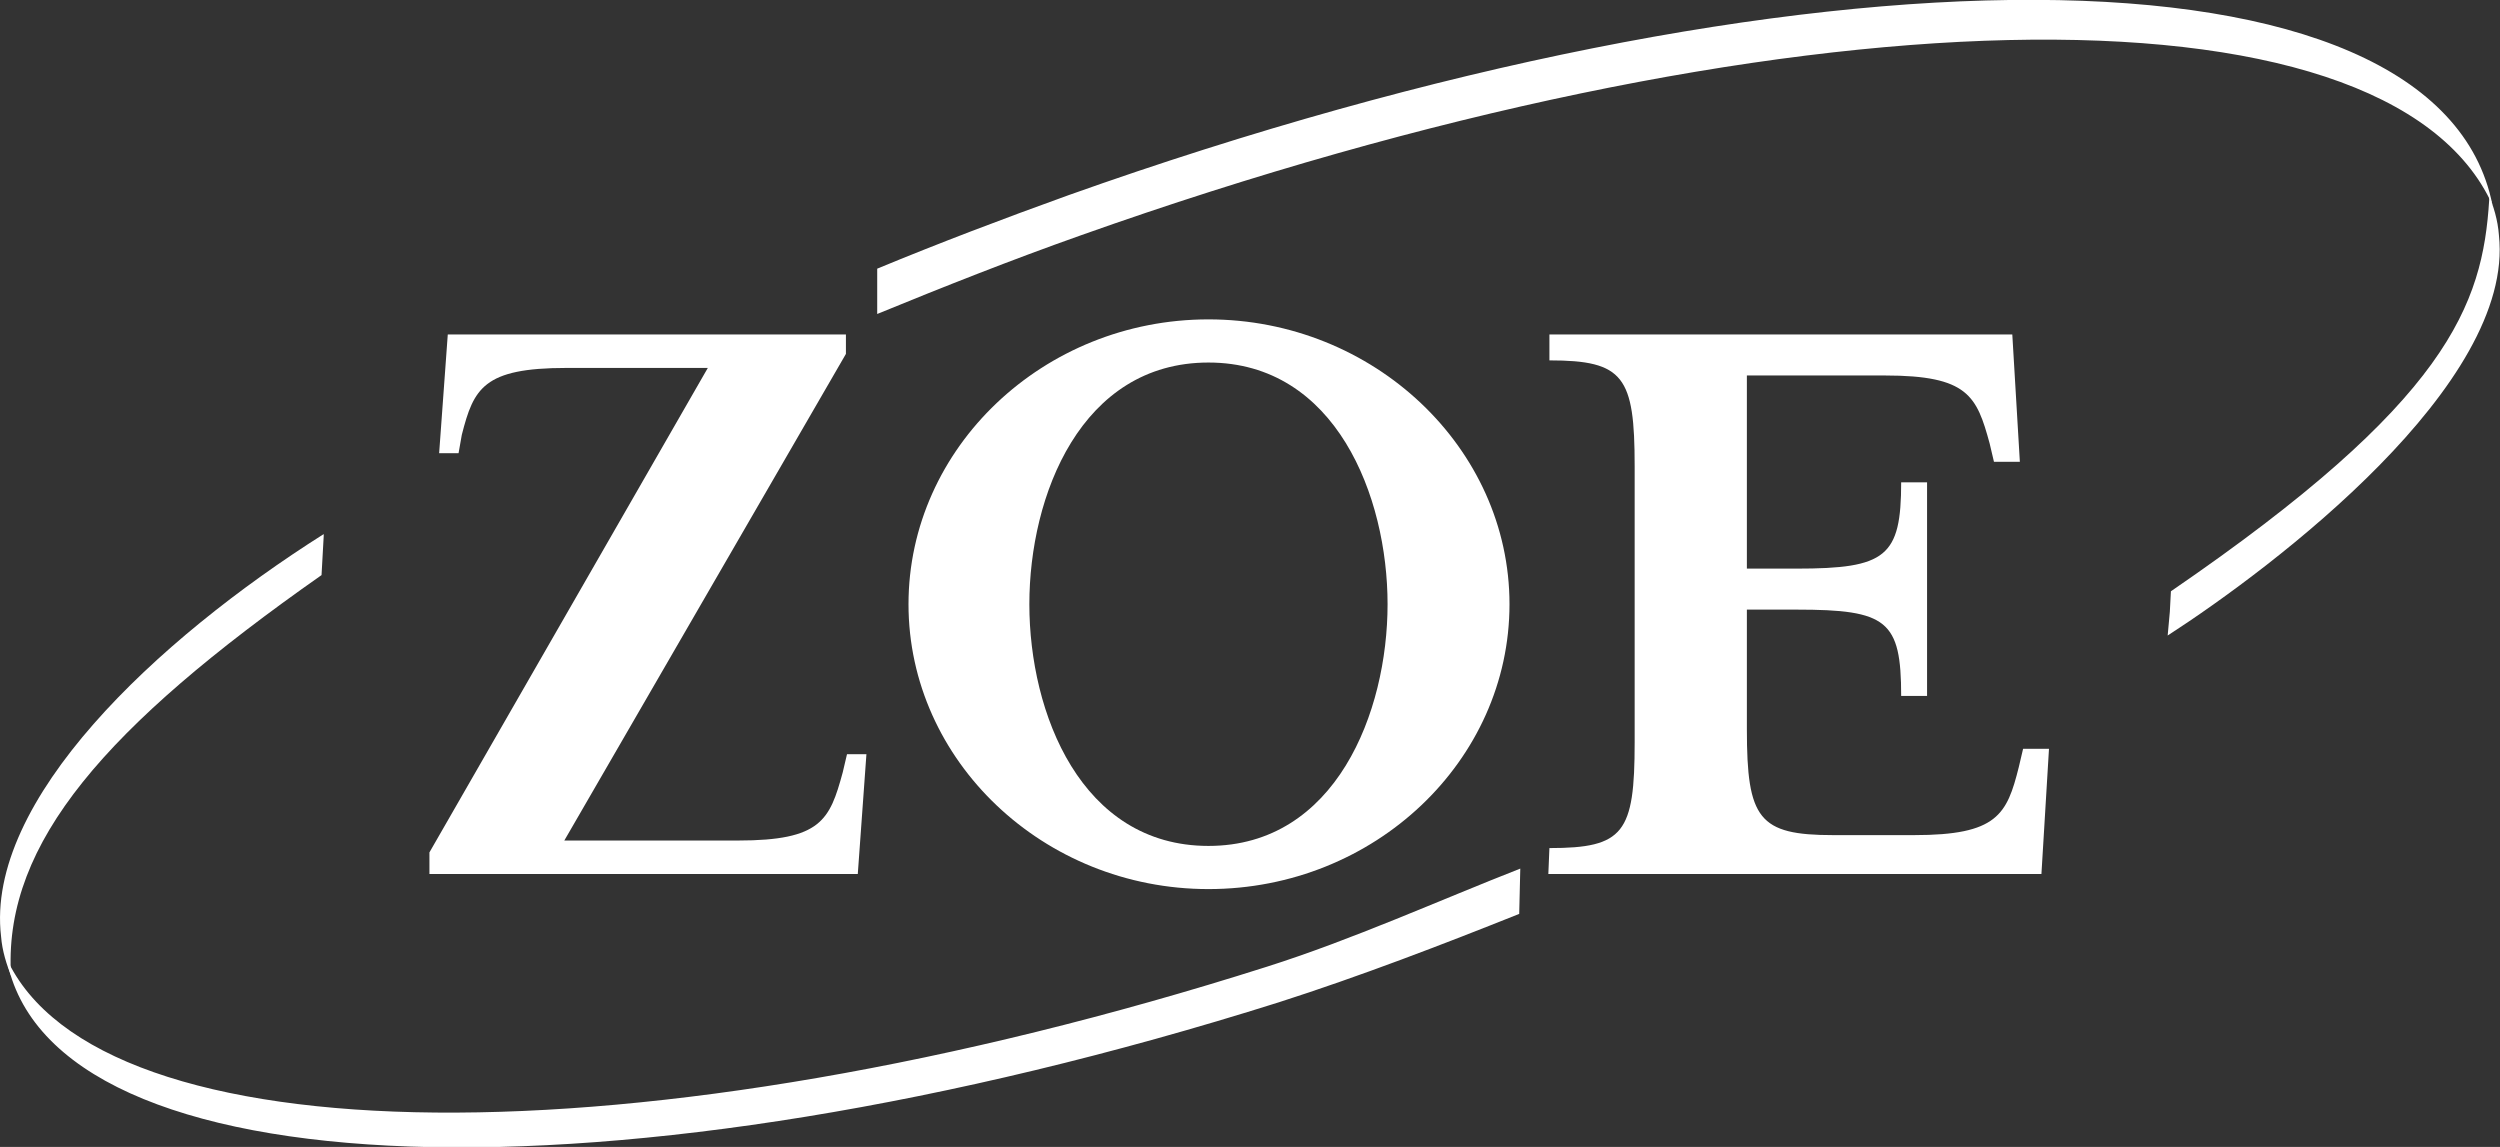
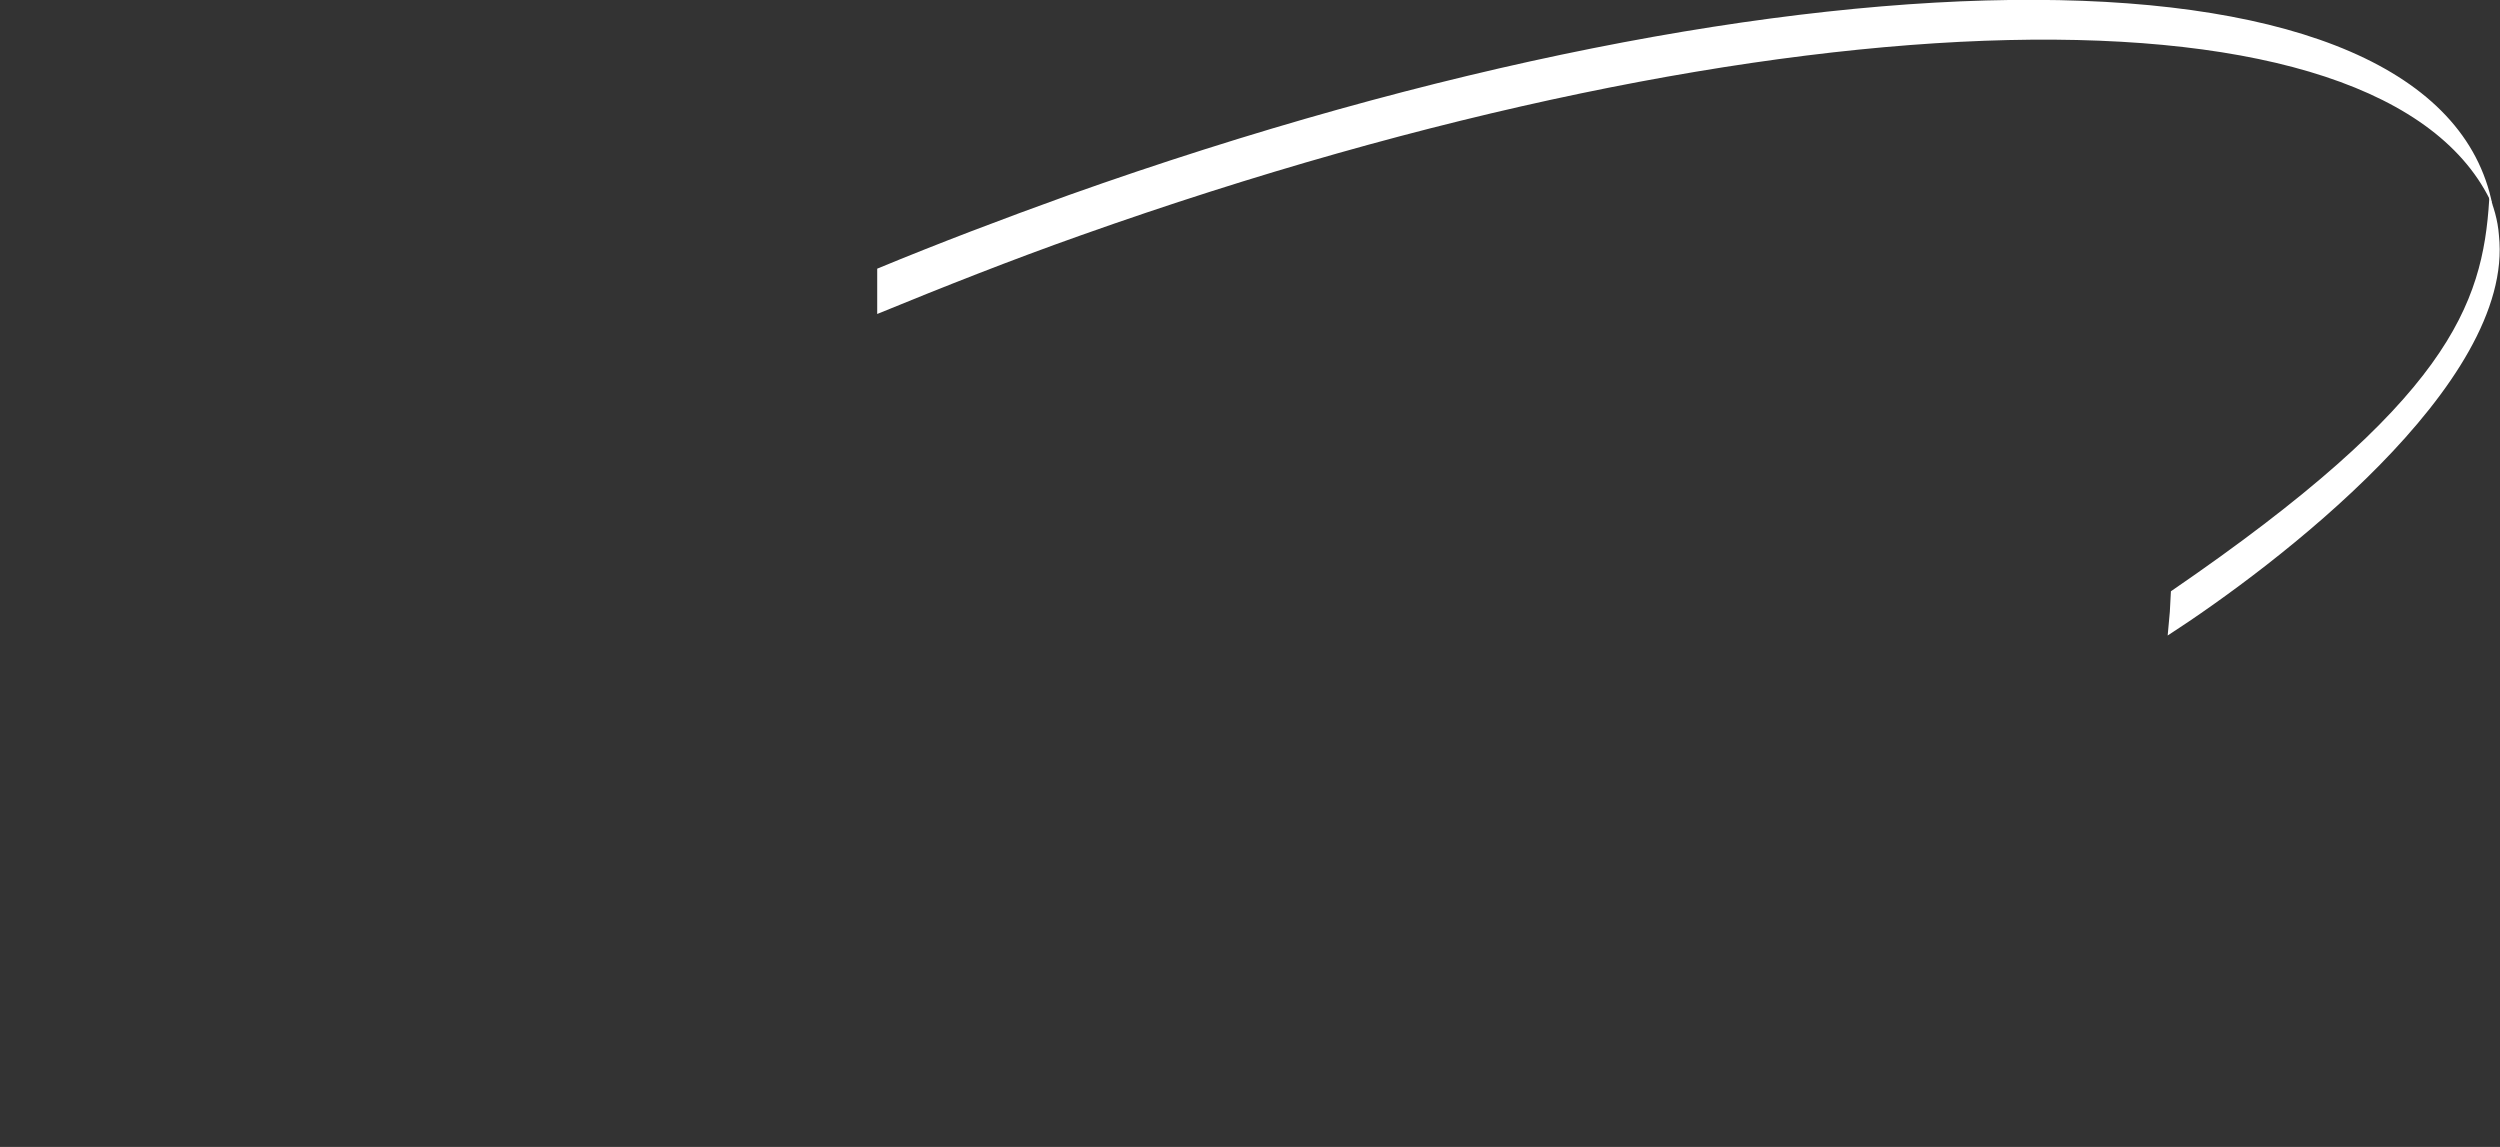
<svg xmlns="http://www.w3.org/2000/svg" version="1.1" id="Layer_1" x="0px" y="0px" viewBox="0 0 231.7 106.3" style="enable-background:new 0 0 231.7 106.3;" xml:space="preserve">
  <rect x="0" y="0" width="231.7" height="106.3" fill="#333333" stroke="none" />
  <style type="text/css">
	.st0{fill:#FFFFFF;}
</style>
-   <path class="st0" d="M30,49.7l-0.2,3.6C9.7,67.4,0.5,78.1,1,90c0,0.2,0,0.4,0.1,0.6c-0.5-1.2-0.9-2.5-1-3.8  C-1.4,74.2,14.5,59.3,30,49.5" />
-   <path class="st0" d="M117.4,89.6c7.9-2.5,16.1-6.2,23.5-9.1l-0.1,4.2c-7,2.8-14.8,5.8-22.3,8.2C57,112.3,4.6,110.5,0.6,88.8  C9.1,107.4,59.2,108.1,117.4,89.6" />
  <path class="st0" d="M201.1,56.7l0.1-1.9c25.7-17.6,28.9-26.5,29.5-36.3c0-0.2,0-0.4-0.1-0.6c0.5,1.2,0.9,2.5,1,3.9  c1.5,13.8-20.8,30.7-30.7,37.1L201.1,56.7z" />
  <path class="st0" d="M81.3,24.9c5.8-2.4,11.6-4.6,17.7-6.8C167-6.1,226-6.3,231,19c-9.8-21.6-66.3-20.1-130.8,2.8  c-6.5,2.3-12.8,4.8-18.9,7.3L81.3,24.9z" />
-   <path class="st0" d="M52.5,34.1c-7.7,0-8.6,1.9-9.7,6.2L42.5,42h-1.8l0.8-11h36.9v1.8L52.3,77.9h16.1c7.7,0,8.5-1.9,9.7-6.3l0.4-1.7  h1.8L79.5,81H39.8v-2l25.8-44.9H52.5z" />
-   <path class="st0" d="M112,82.4c-15.3,0-27.8-11.9-27.8-26.4S96.7,29.6,112,29.6s27.9,11.9,27.9,26.4S127.4,82.4,112,82.4 M112,33.6  c-11.8,0-16.6,12.3-16.6,22.4s4.8,22.4,16.6,22.4s16.6-12.4,16.6-22.4S123.8,33.6,112,33.6" />
-   <path class="st0" d="M143.6,78.6c6.9,0,7.9-1.4,7.9-9.8V43.2c0-8.3-1-9.8-7.9-9.8V31h42.9l0.7,11.8h-2.4l-0.4-1.7  c-1.2-4.4-2-6.3-9.7-6.3h-12.8v17.9h4.6c8.3,0,9.7-1.1,9.7-8h2.4v19.8h-2.4c0-7-1.3-8-9.7-8h-4.6v11.1c0,8.3,1.1,9.8,8,9.8h7.5  c7.7,0,8.6-1.9,9.7-6.3l0.4-1.7h2.4L189.2,81h-45.7L143.6,78.6z" />
</svg>